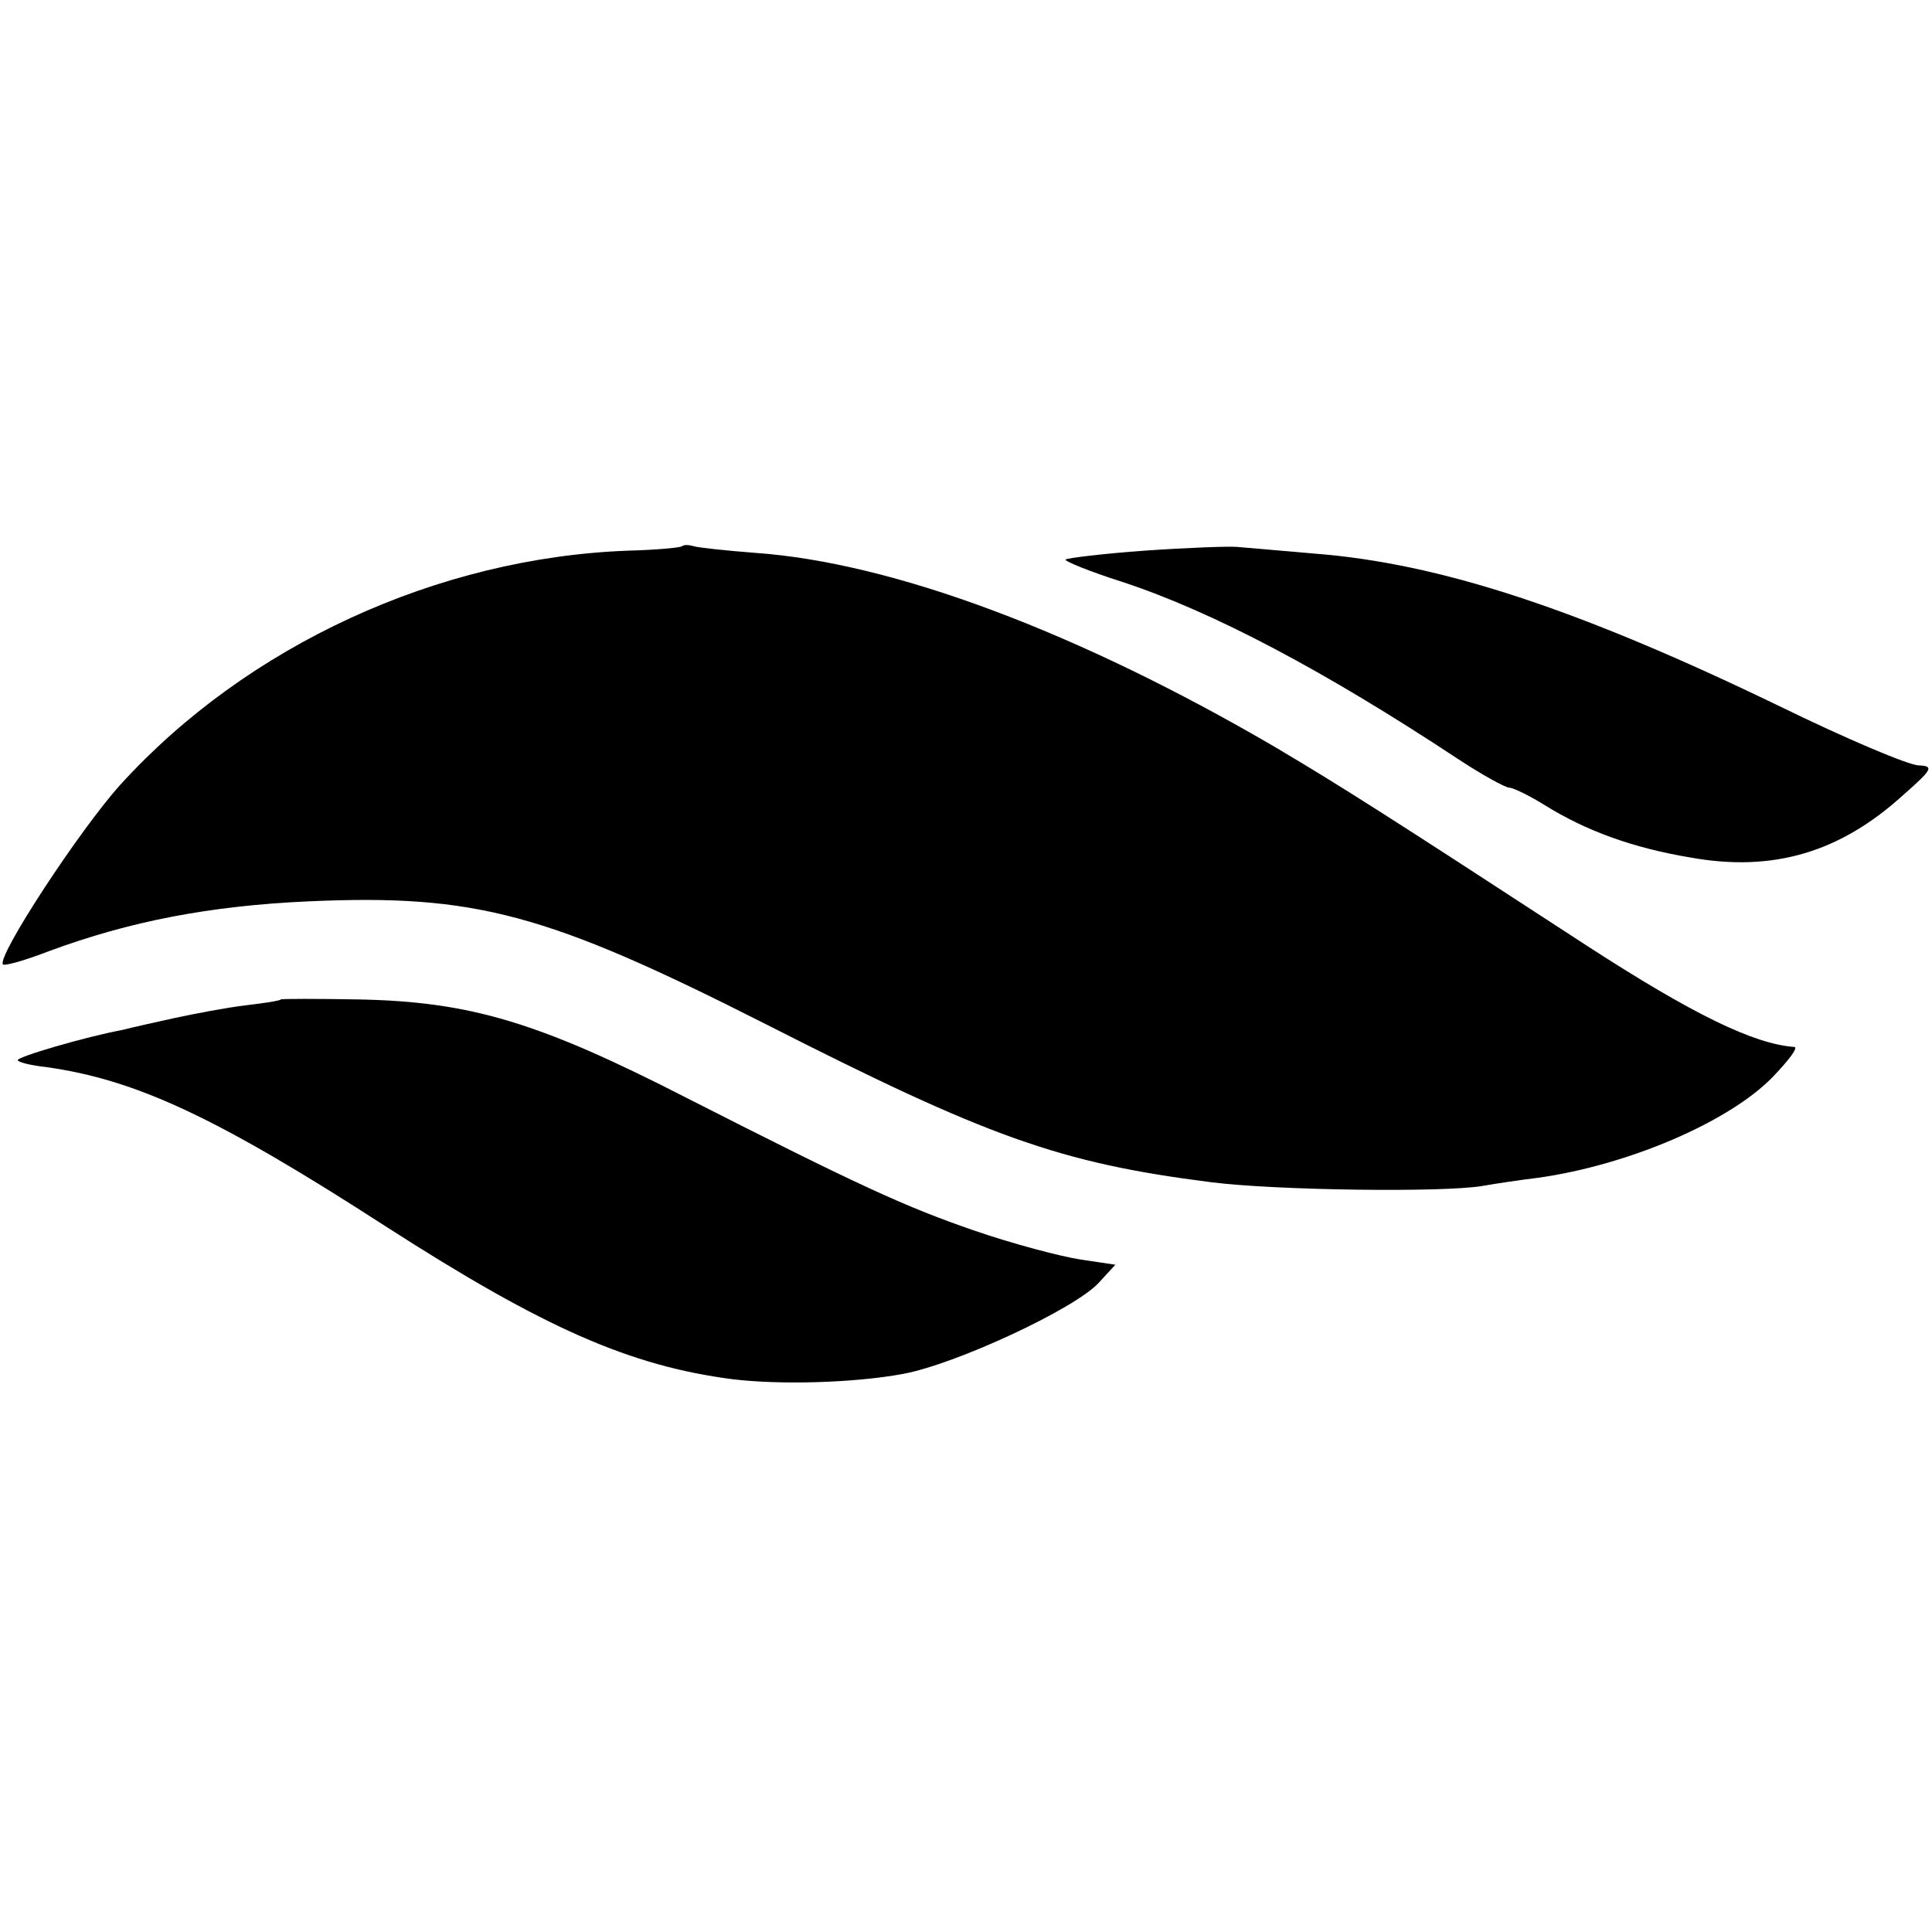
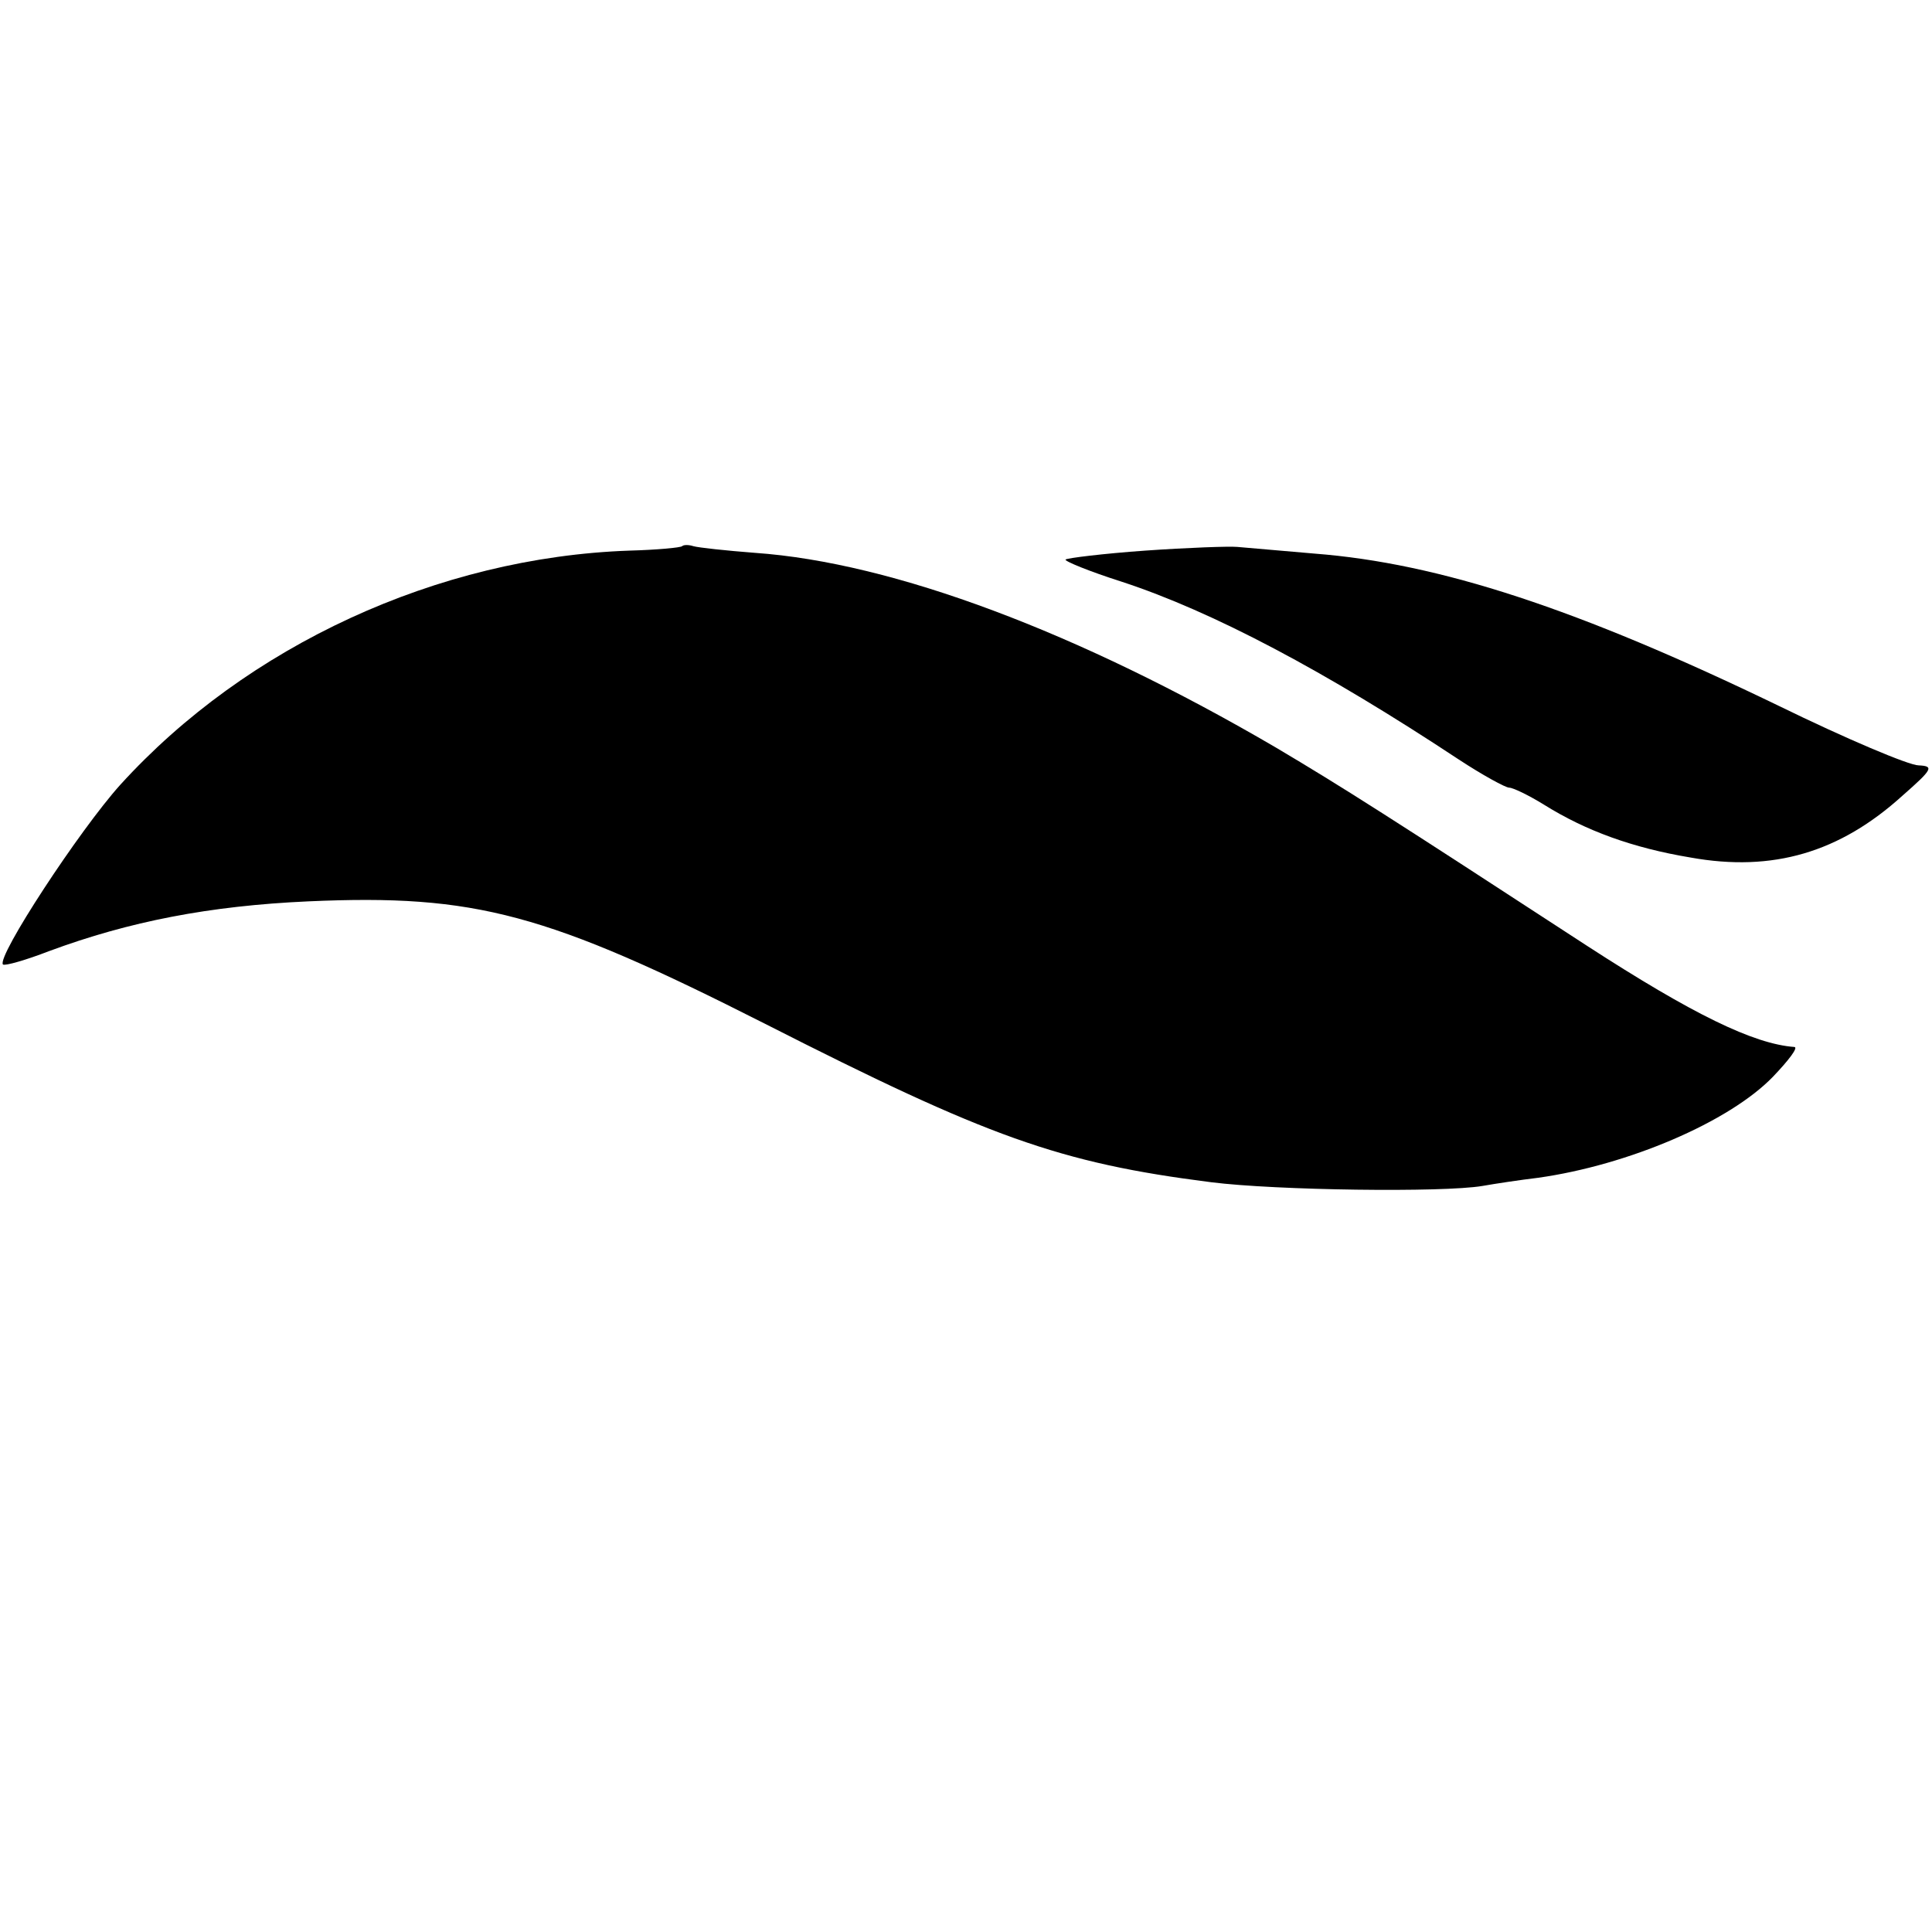
<svg xmlns="http://www.w3.org/2000/svg" version="1.0" width="260pt" height="260pt" viewBox="0 0 260 260" preserveAspectRatio="xMidYMid meet">
  <g transform="translate(0,260) scale(0.1,-0.1)" fill="#000000" stroke="none">
    <path d="M918 1865 c-2 -2 -34 -5 -71 -6 -258 -9 -515 -128 -685 -315 -55 -61 -167 -232 -158 -242 3 -2 31 6 62 18 108 40 216 61 349 67 225 10 321 -16 615 -165 299 -152 395 -187 600 -213 87 -11 312 -14 365 -5 17 3 50 8 75 11 121 17 257 75 316 136 21 22 34 39 29 40 -55 4 -137 44 -279 136 -267 174 -328 213 -419 267 -265 155 -515 249 -701 262 -39 3 -76 7 -83 9 -6 2 -13 2 -15 0z" />
    <path d="M1541 1859 c-56 -4 -105 -10 -107 -12 -2 -2 32 -16 76 -30 122 -40 273 -120 453 -239 32 -21 63 -38 68 -38 5 0 26 -10 47 -23 56 -35 119 -58 197 -71 111 -20 201 7 285 83 41 36 43 40 22 41 -13 0 -98 36 -188 80 -271 131 -457 192 -625 205 -46 4 -93 8 -104 9 -11 1 -67 -1 -124 -5z" />
-     <path d="M378 1255 c-2 -2 -23 -5 -48 -8 -25 -3 -67 -11 -95 -17 -27 -6 -59 -13 -70 -16 -49 -9 -145 -37 -141 -41 2 -3 19 -7 38 -9 121 -17 229 -67 458 -215 213 -137 328 -187 465 -205 65 -8 165 -5 230 7 71 13 230 87 263 122 l23 25 -47 7 c-26 4 -91 21 -143 39 -93 32 -156 61 -386 178 -199 102 -291 130 -442 133 -57 1 -104 1 -105 0z" />
  </g>
</svg>